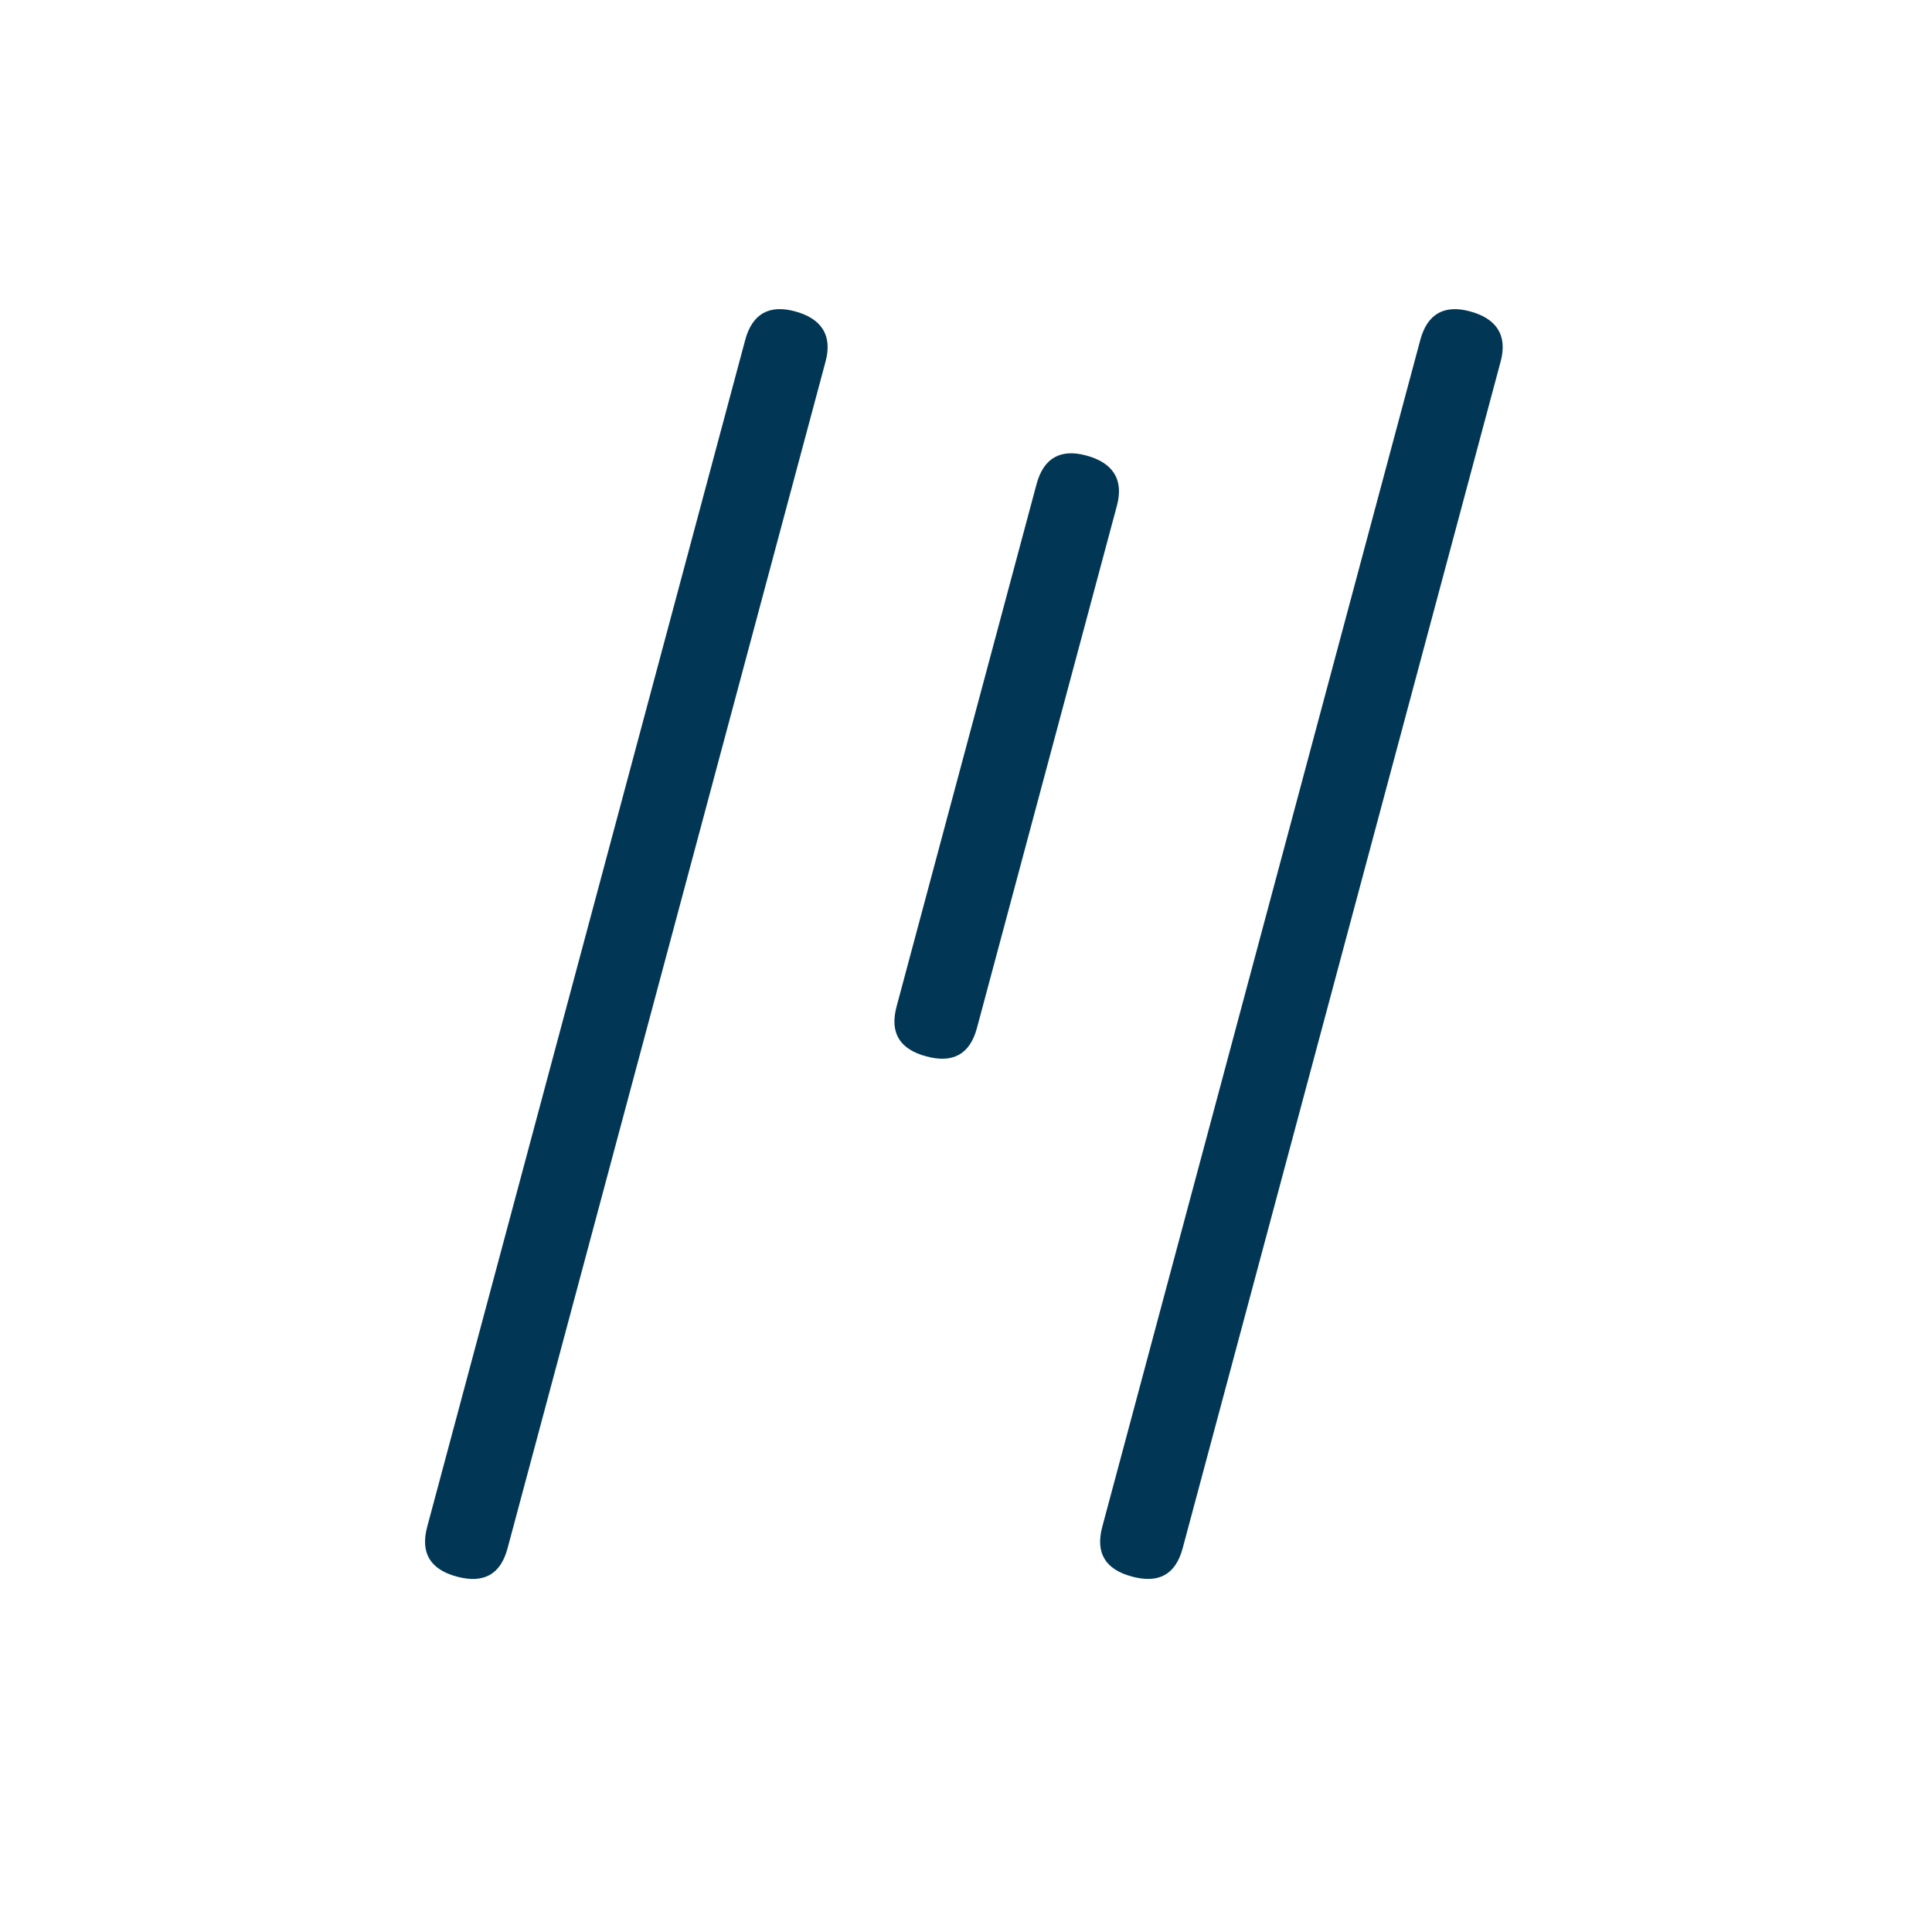
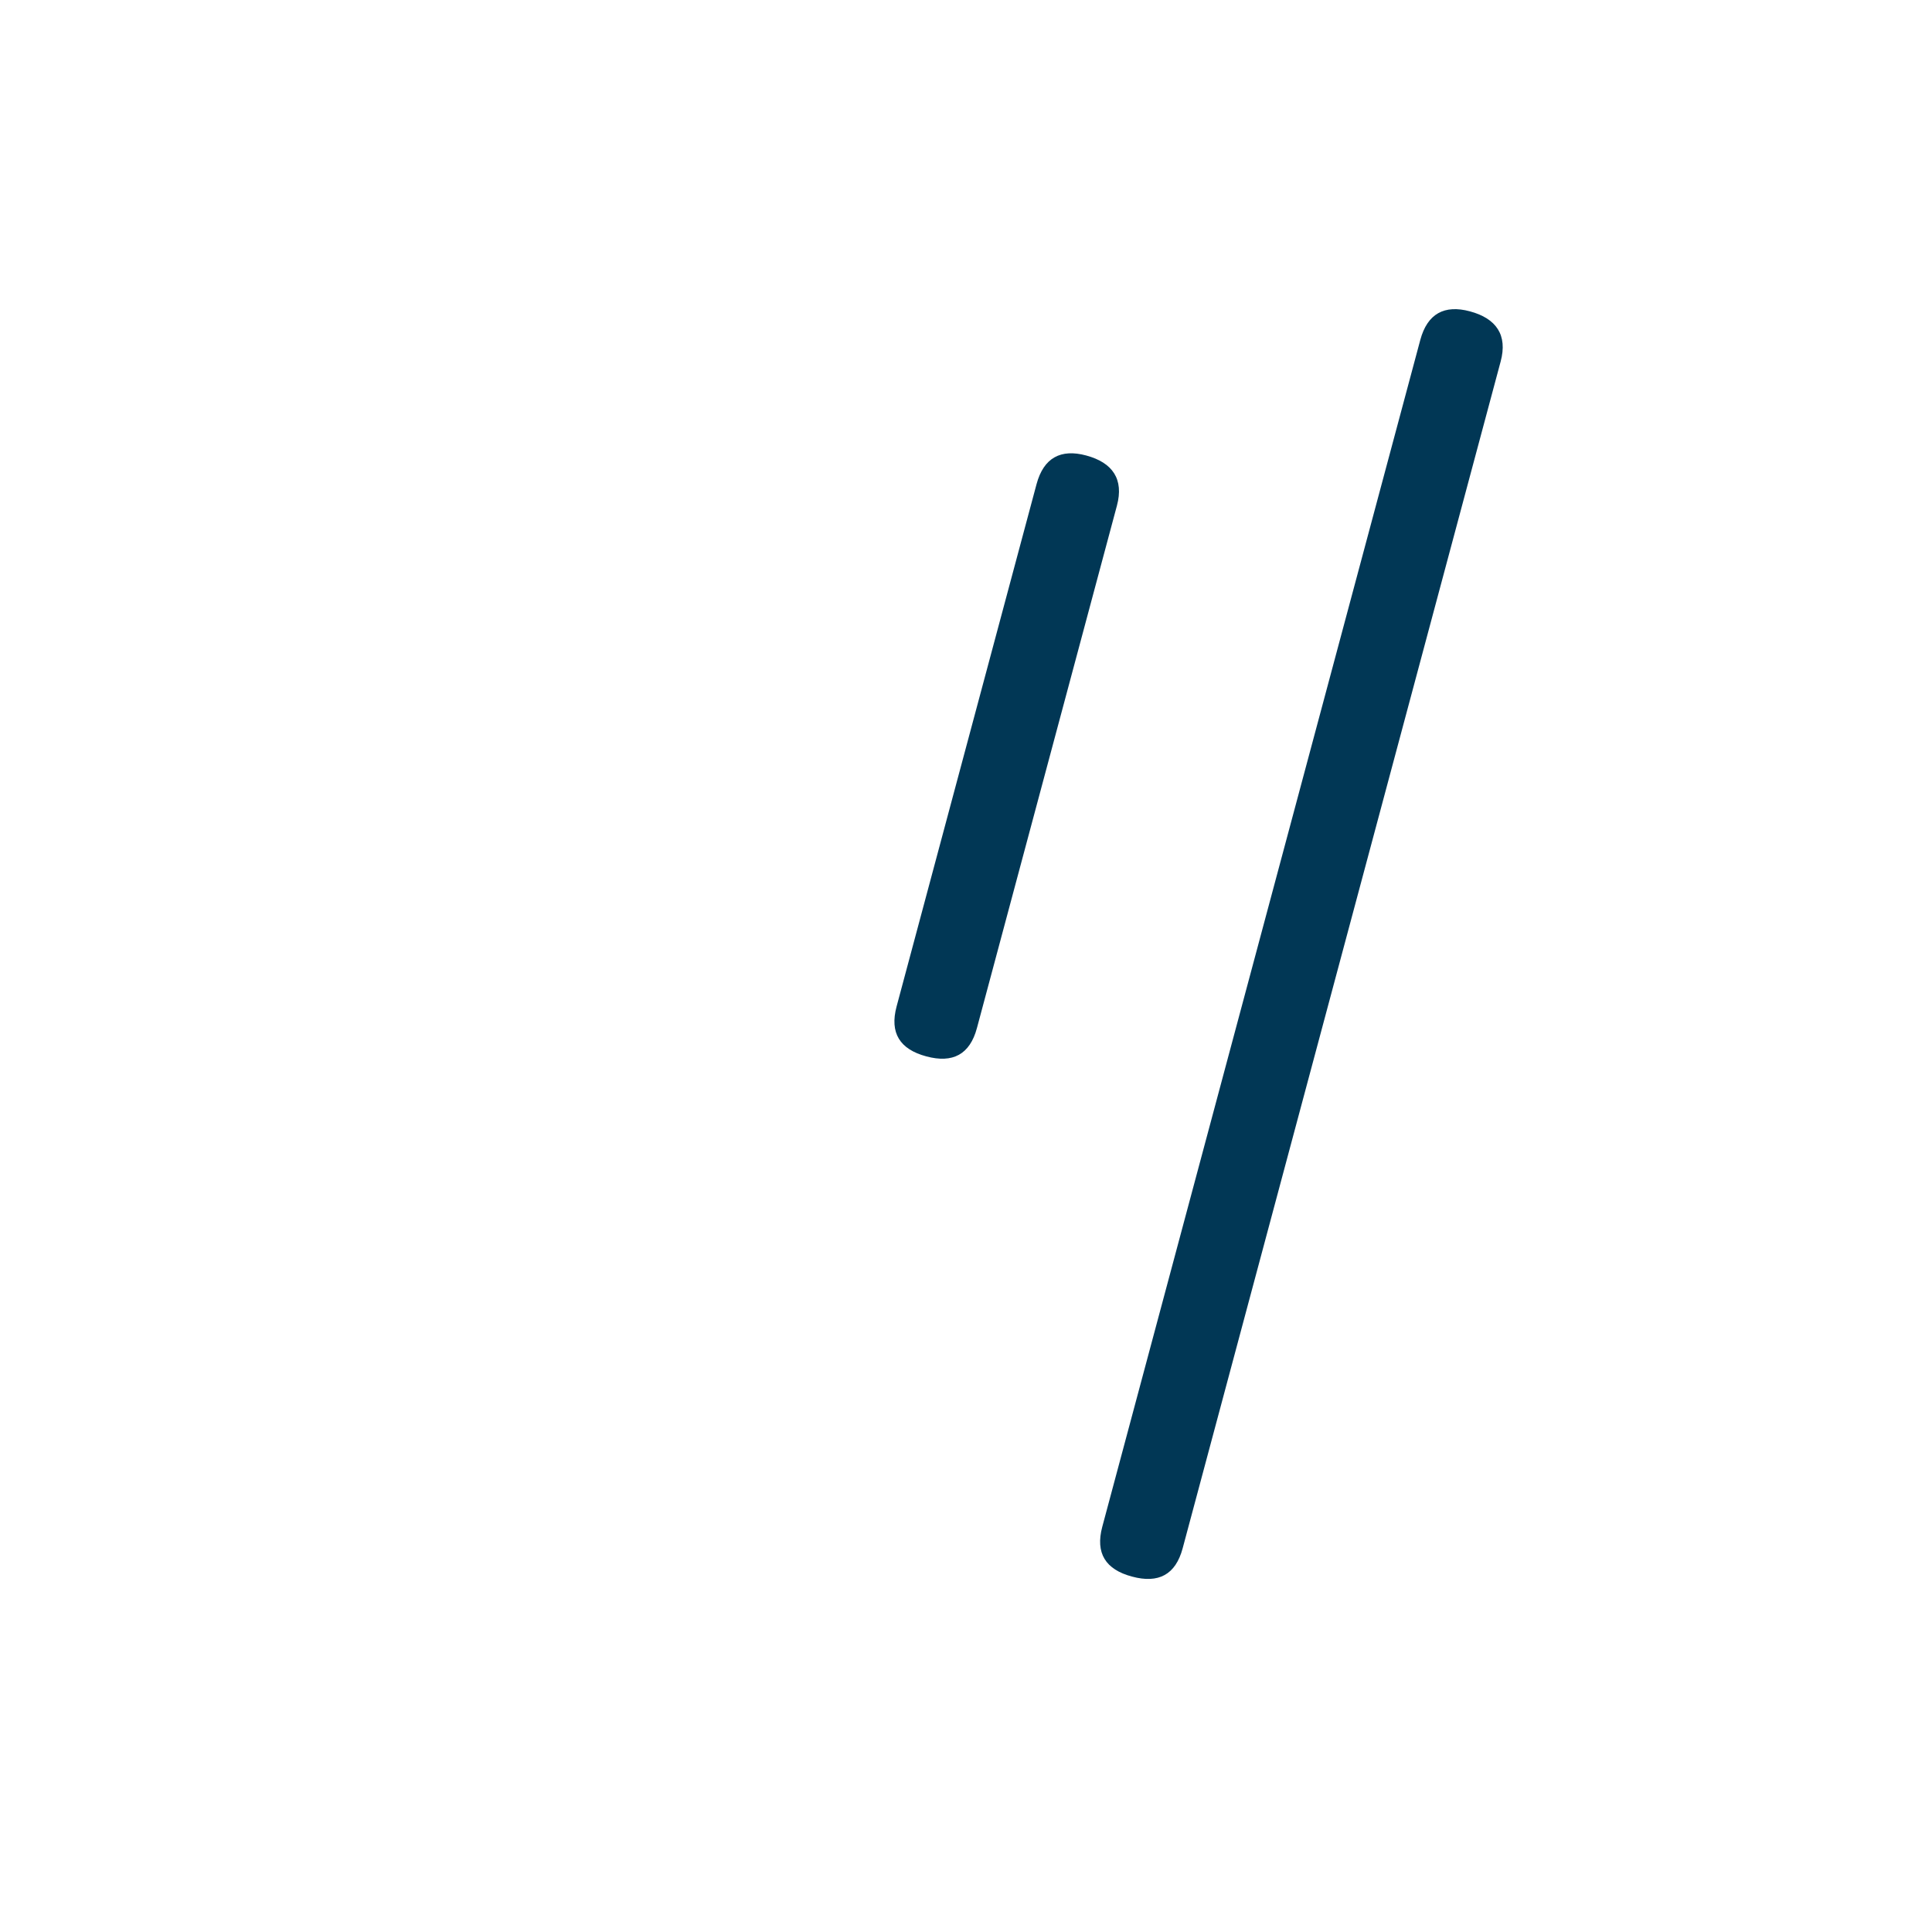
<svg xmlns="http://www.w3.org/2000/svg" version="1.1" id="Layer_1" x="0px" y="0px" width="70.866px" height="70.871px" viewBox="0 0 70.866 70.871" enable-background="new 0 0 70.866 70.871" xml:space="preserve">
  <g>
-     <path fill="#013755" d="M27.334,12.47c0.26-0.968,0.889-1.301,1.818-1.052c0.971,0.26,1.391,0.872,1.13,1.842L18.617,56.792   c-0.258,0.97-0.887,1.3-1.858,1.039c-0.969-0.26-1.348-0.859-1.089-1.83L27.334,12.47z" />
-   </g>
+     </g>
  <g>
    <path fill="#013755" d="M52.096,12.47c0.261-0.97,0.89-1.3,1.82-1.05c0.969,0.26,1.389,0.871,1.128,1.84L43.38,56.792   c-0.26,0.97-0.888,1.3-1.858,1.037c-0.969-0.258-1.35-0.857-1.09-1.828L52.096,12.47z" />
  </g>
  <path fill="#013755" d="M38.021,17.757c0.261-0.969,0.89-1.3,1.819-1.05c0.971,0.26,1.389,0.871,1.129,1.84l-5.135,19.162  c-0.26,0.971-0.889,1.301-1.858,1.039c-0.97-0.26-1.349-0.858-1.089-1.83L38.021,17.757z" />
</svg>